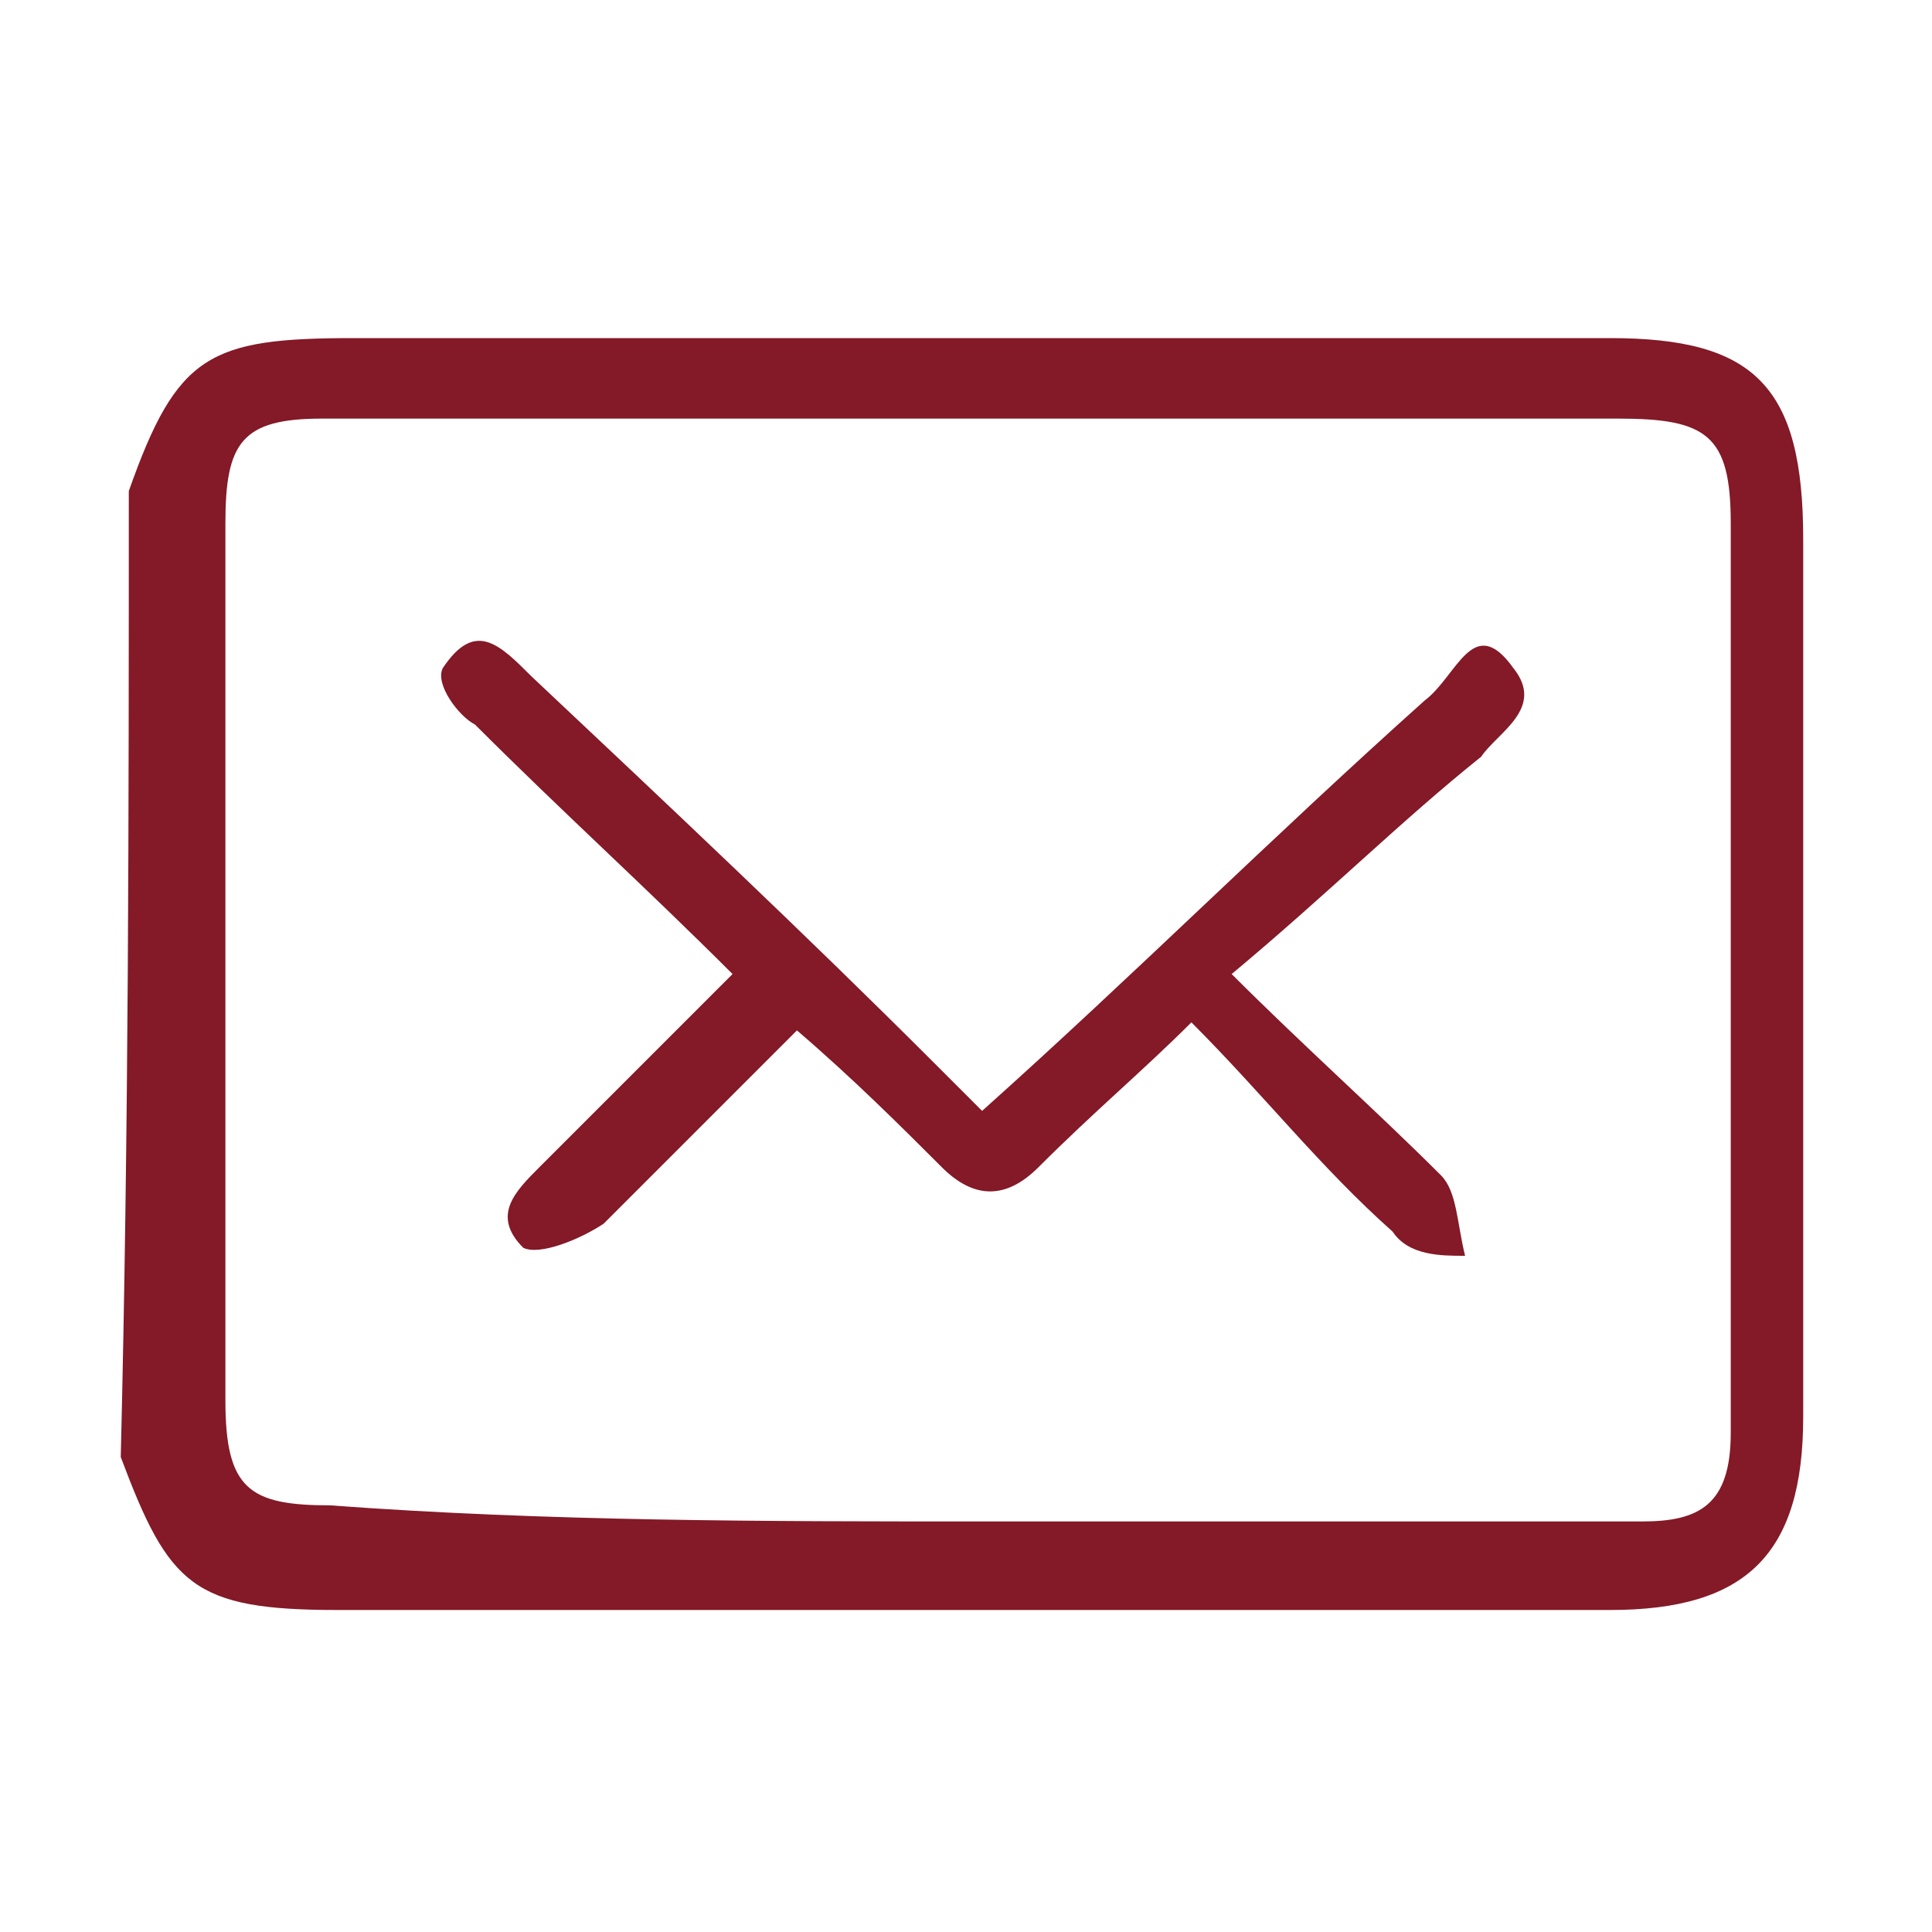
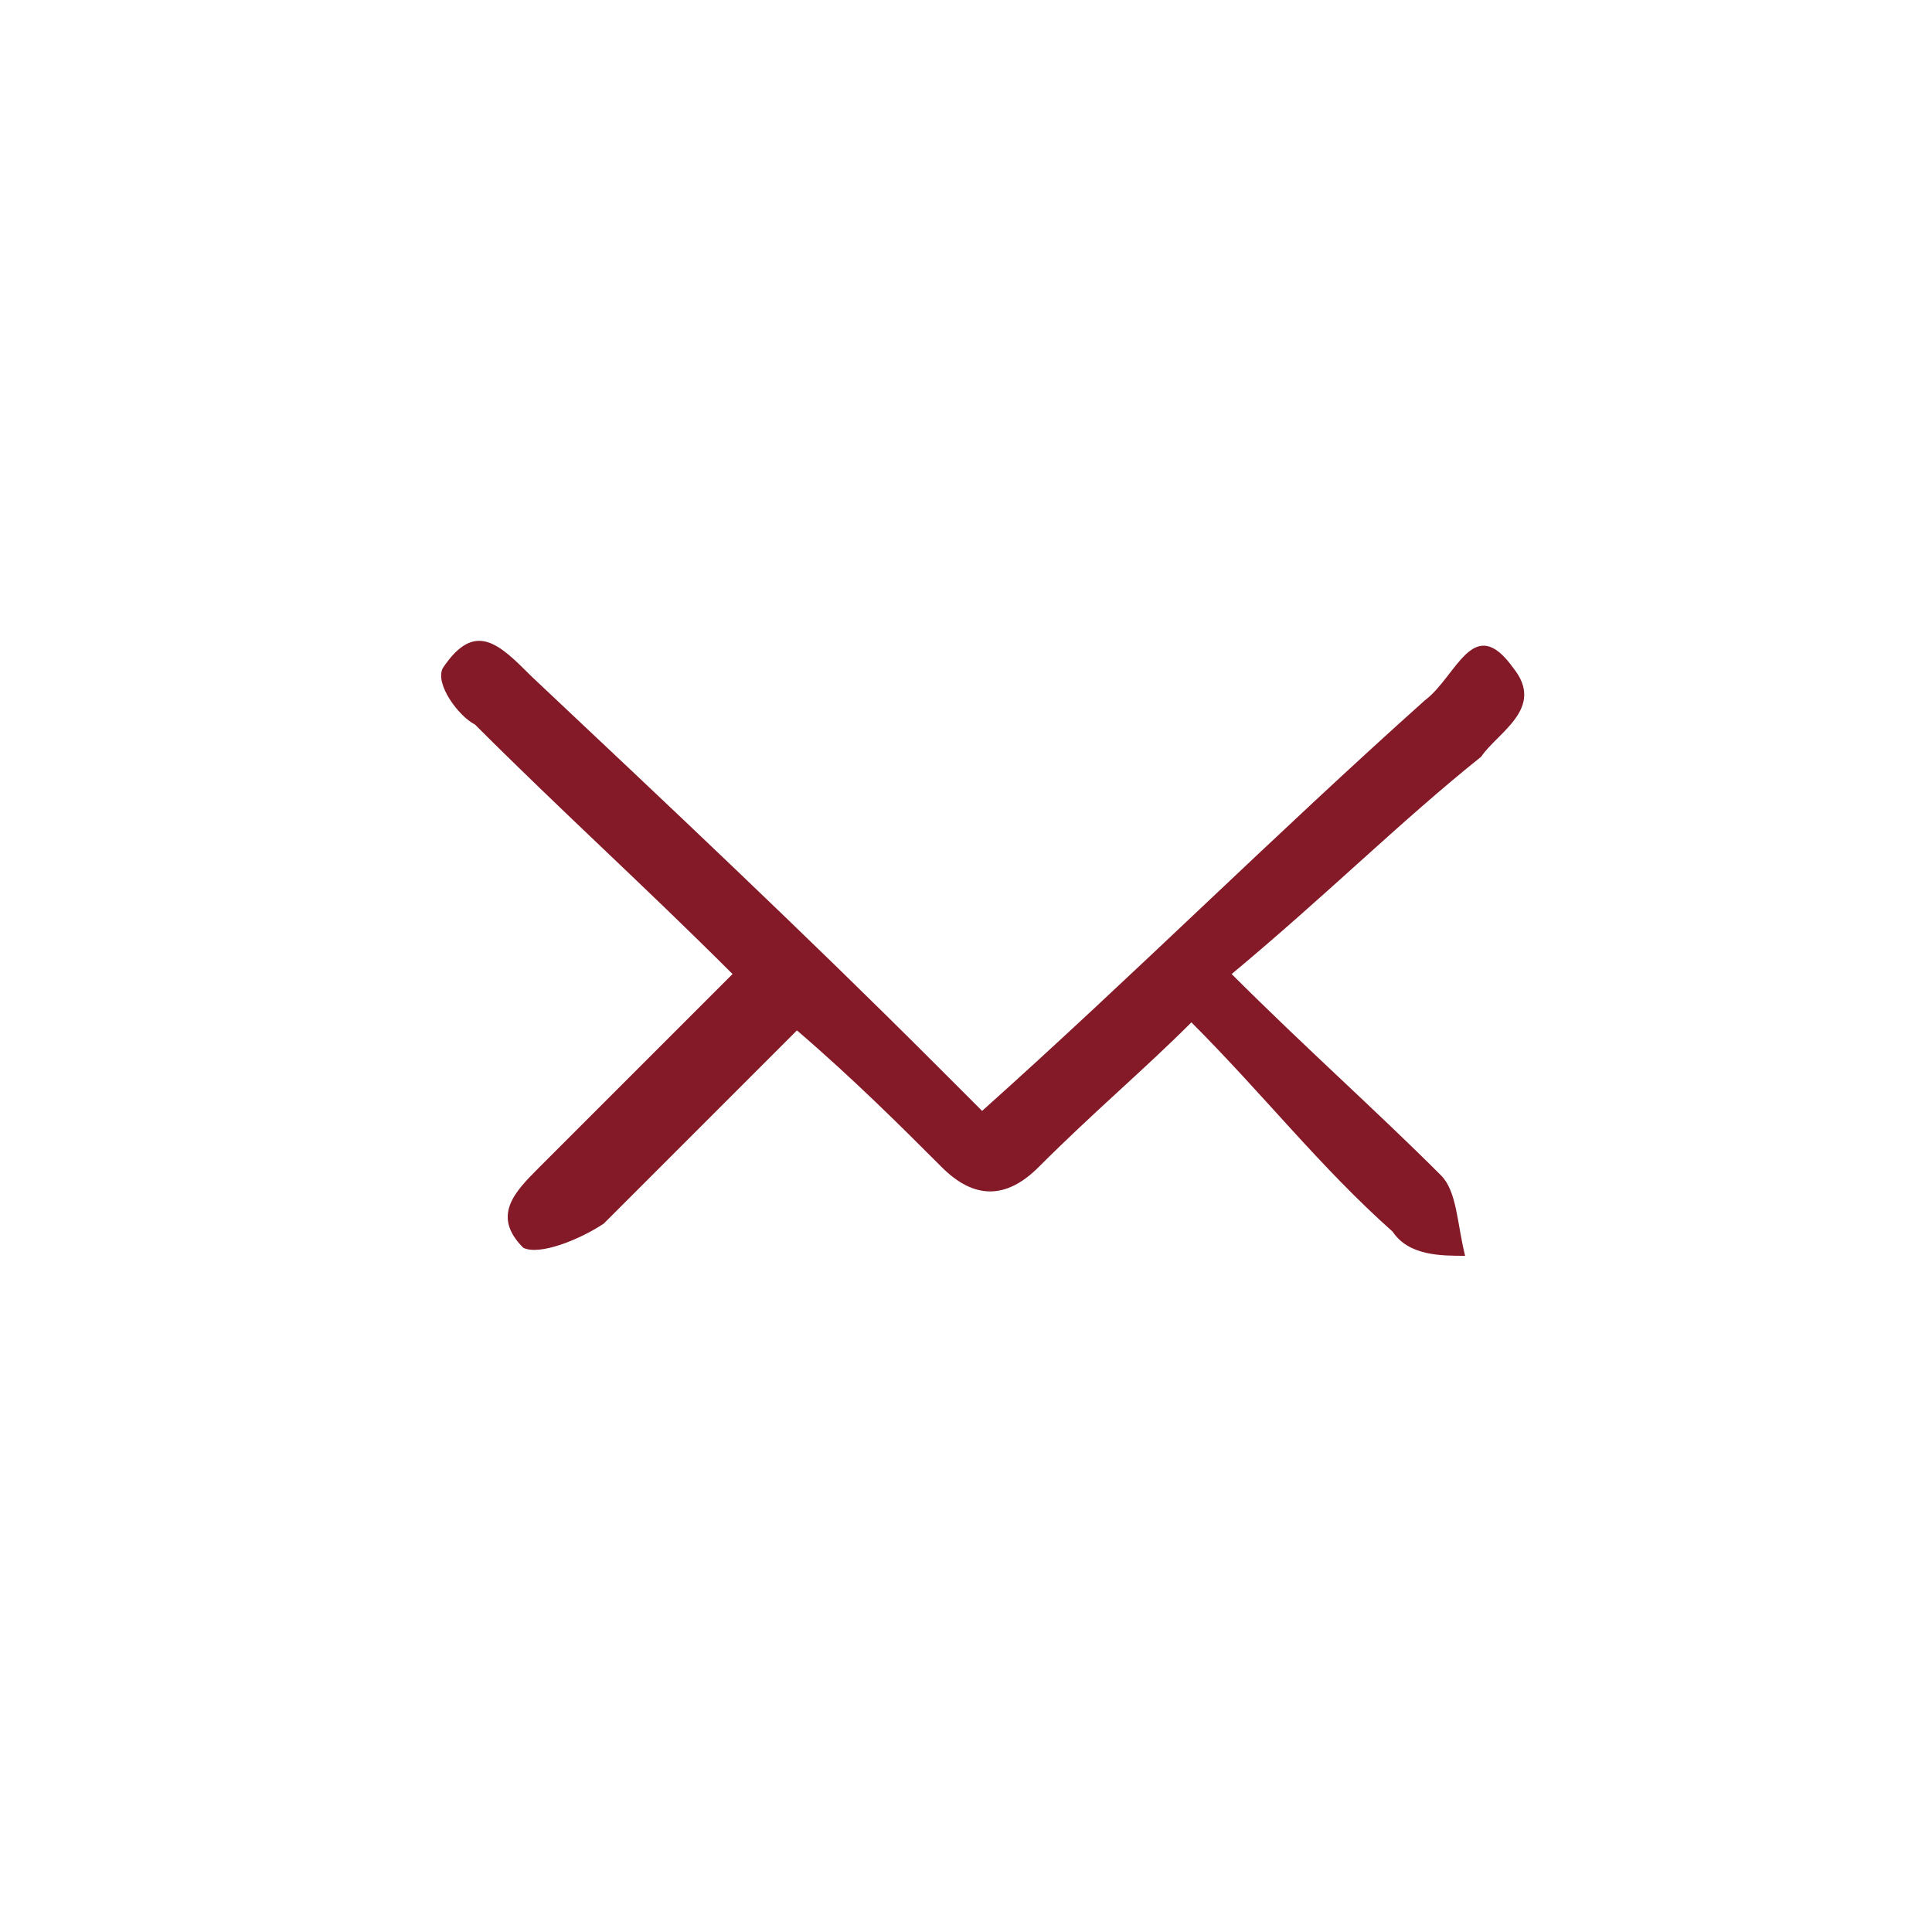
<svg xmlns="http://www.w3.org/2000/svg" version="1.1" id="Calque_1" x="0px" y="0px" viewBox="0 0 24 24" style="enable-background:new 0 0 24 24;" xml:space="preserve">
  <style type="text/css">
	.st0{fill:#841927;}
</style>
  <g>
-     <path class="st0" d="M1.6,6.1c0.6-1.7,1-1.9,2.8-1.9c5.2,0,10.4,0,15.6,0c1.8,0,2.4,0.6,2.4,2.5c0,3.6,0,7.2,0,10.9   c0,1.7-0.7,2.4-2.4,2.4c-5.3,0-10.6,0-15.8,0c-1.8,0-2.1-0.3-2.7-1.9C1.6,14,1.6,10.1,1.6,6.1z M12.2,18.9c2.7,0,5.5,0,8.2,0   c0.7,0,1.1-0.2,1.1-1.1c0-3.8,0-7.5,0-11.3c0-1.1-0.3-1.3-1.4-1.3c-5.4,0-10.7,0-16.1,0C3,5.2,2.8,5.5,2.8,6.5c0,3.6,0,7.3,0,10.9   c0,1.1,0.3,1.3,1.3,1.3C6.8,18.9,9.5,18.9,12.2,18.9z" />
    <path class="st0" d="M15.3,12.1c0.9,0.9,1.8,1.7,2.6,2.5c0.2,0.2,0.2,0.6,0.3,1c-0.3,0-0.7,0-0.9-0.3c-0.9-0.8-1.6-1.7-2.5-2.6   c-0.6,0.6-1.2,1.1-1.9,1.8c-0.4,0.4-0.8,0.4-1.2,0c-0.5-0.5-1.1-1.1-1.8-1.7c-0.6,0.6-1.3,1.3-1.9,1.9c-0.2,0.2-0.4,0.4-0.5,0.5   c-0.3,0.2-0.8,0.4-1,0.3c-0.4-0.4-0.1-0.7,0.2-1c0.6-0.6,1.2-1.2,1.8-1.8c0.2-0.2,0.4-0.4,0.6-0.6c-1.1-1.1-2.1-2-3.2-3.1   C5.7,8.9,5.4,8.5,5.5,8.3C5.9,7.7,6.2,8,6.6,8.4c1.7,1.6,3.4,3.2,5,4.8c0.2,0.2,0.4,0.4,0.6,0.6c1.9-1.7,3.6-3.4,5.5-5.1   c0.4-0.3,0.6-1.1,1.1-0.4c0.4,0.5-0.2,0.8-0.4,1.1C17.4,10.2,16.5,11.1,15.3,12.1z" />
  </g>
</svg>